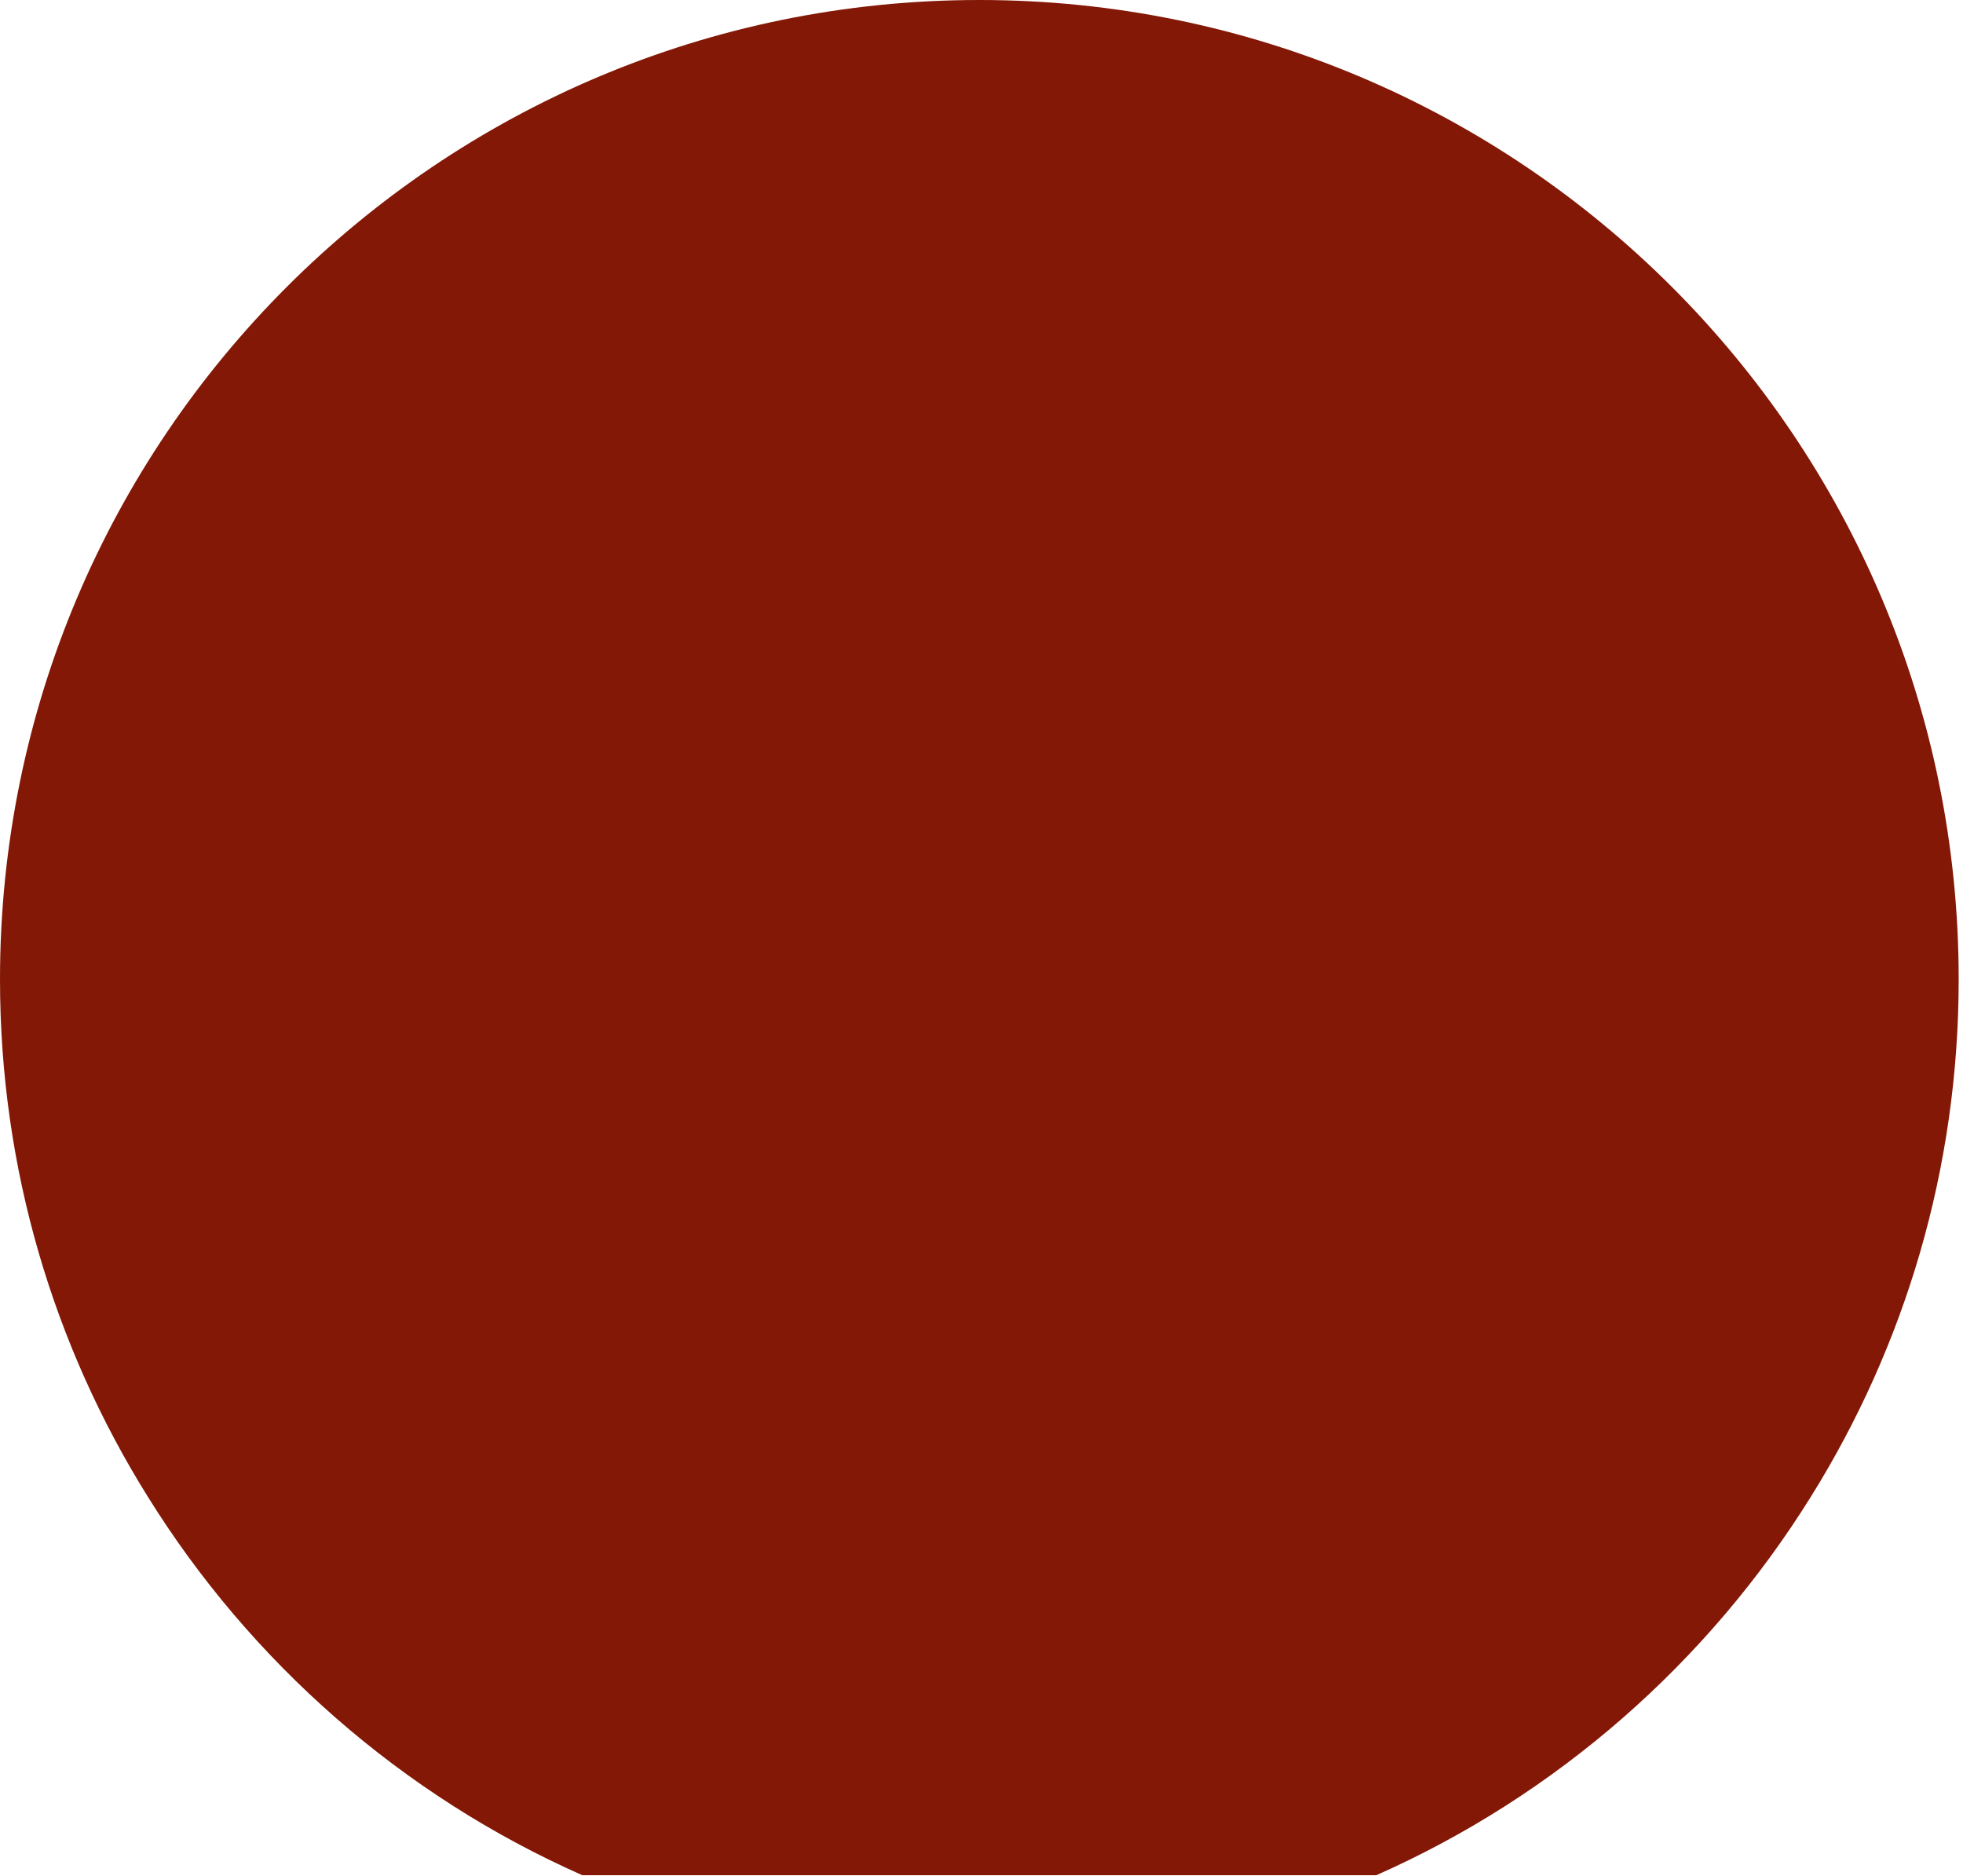
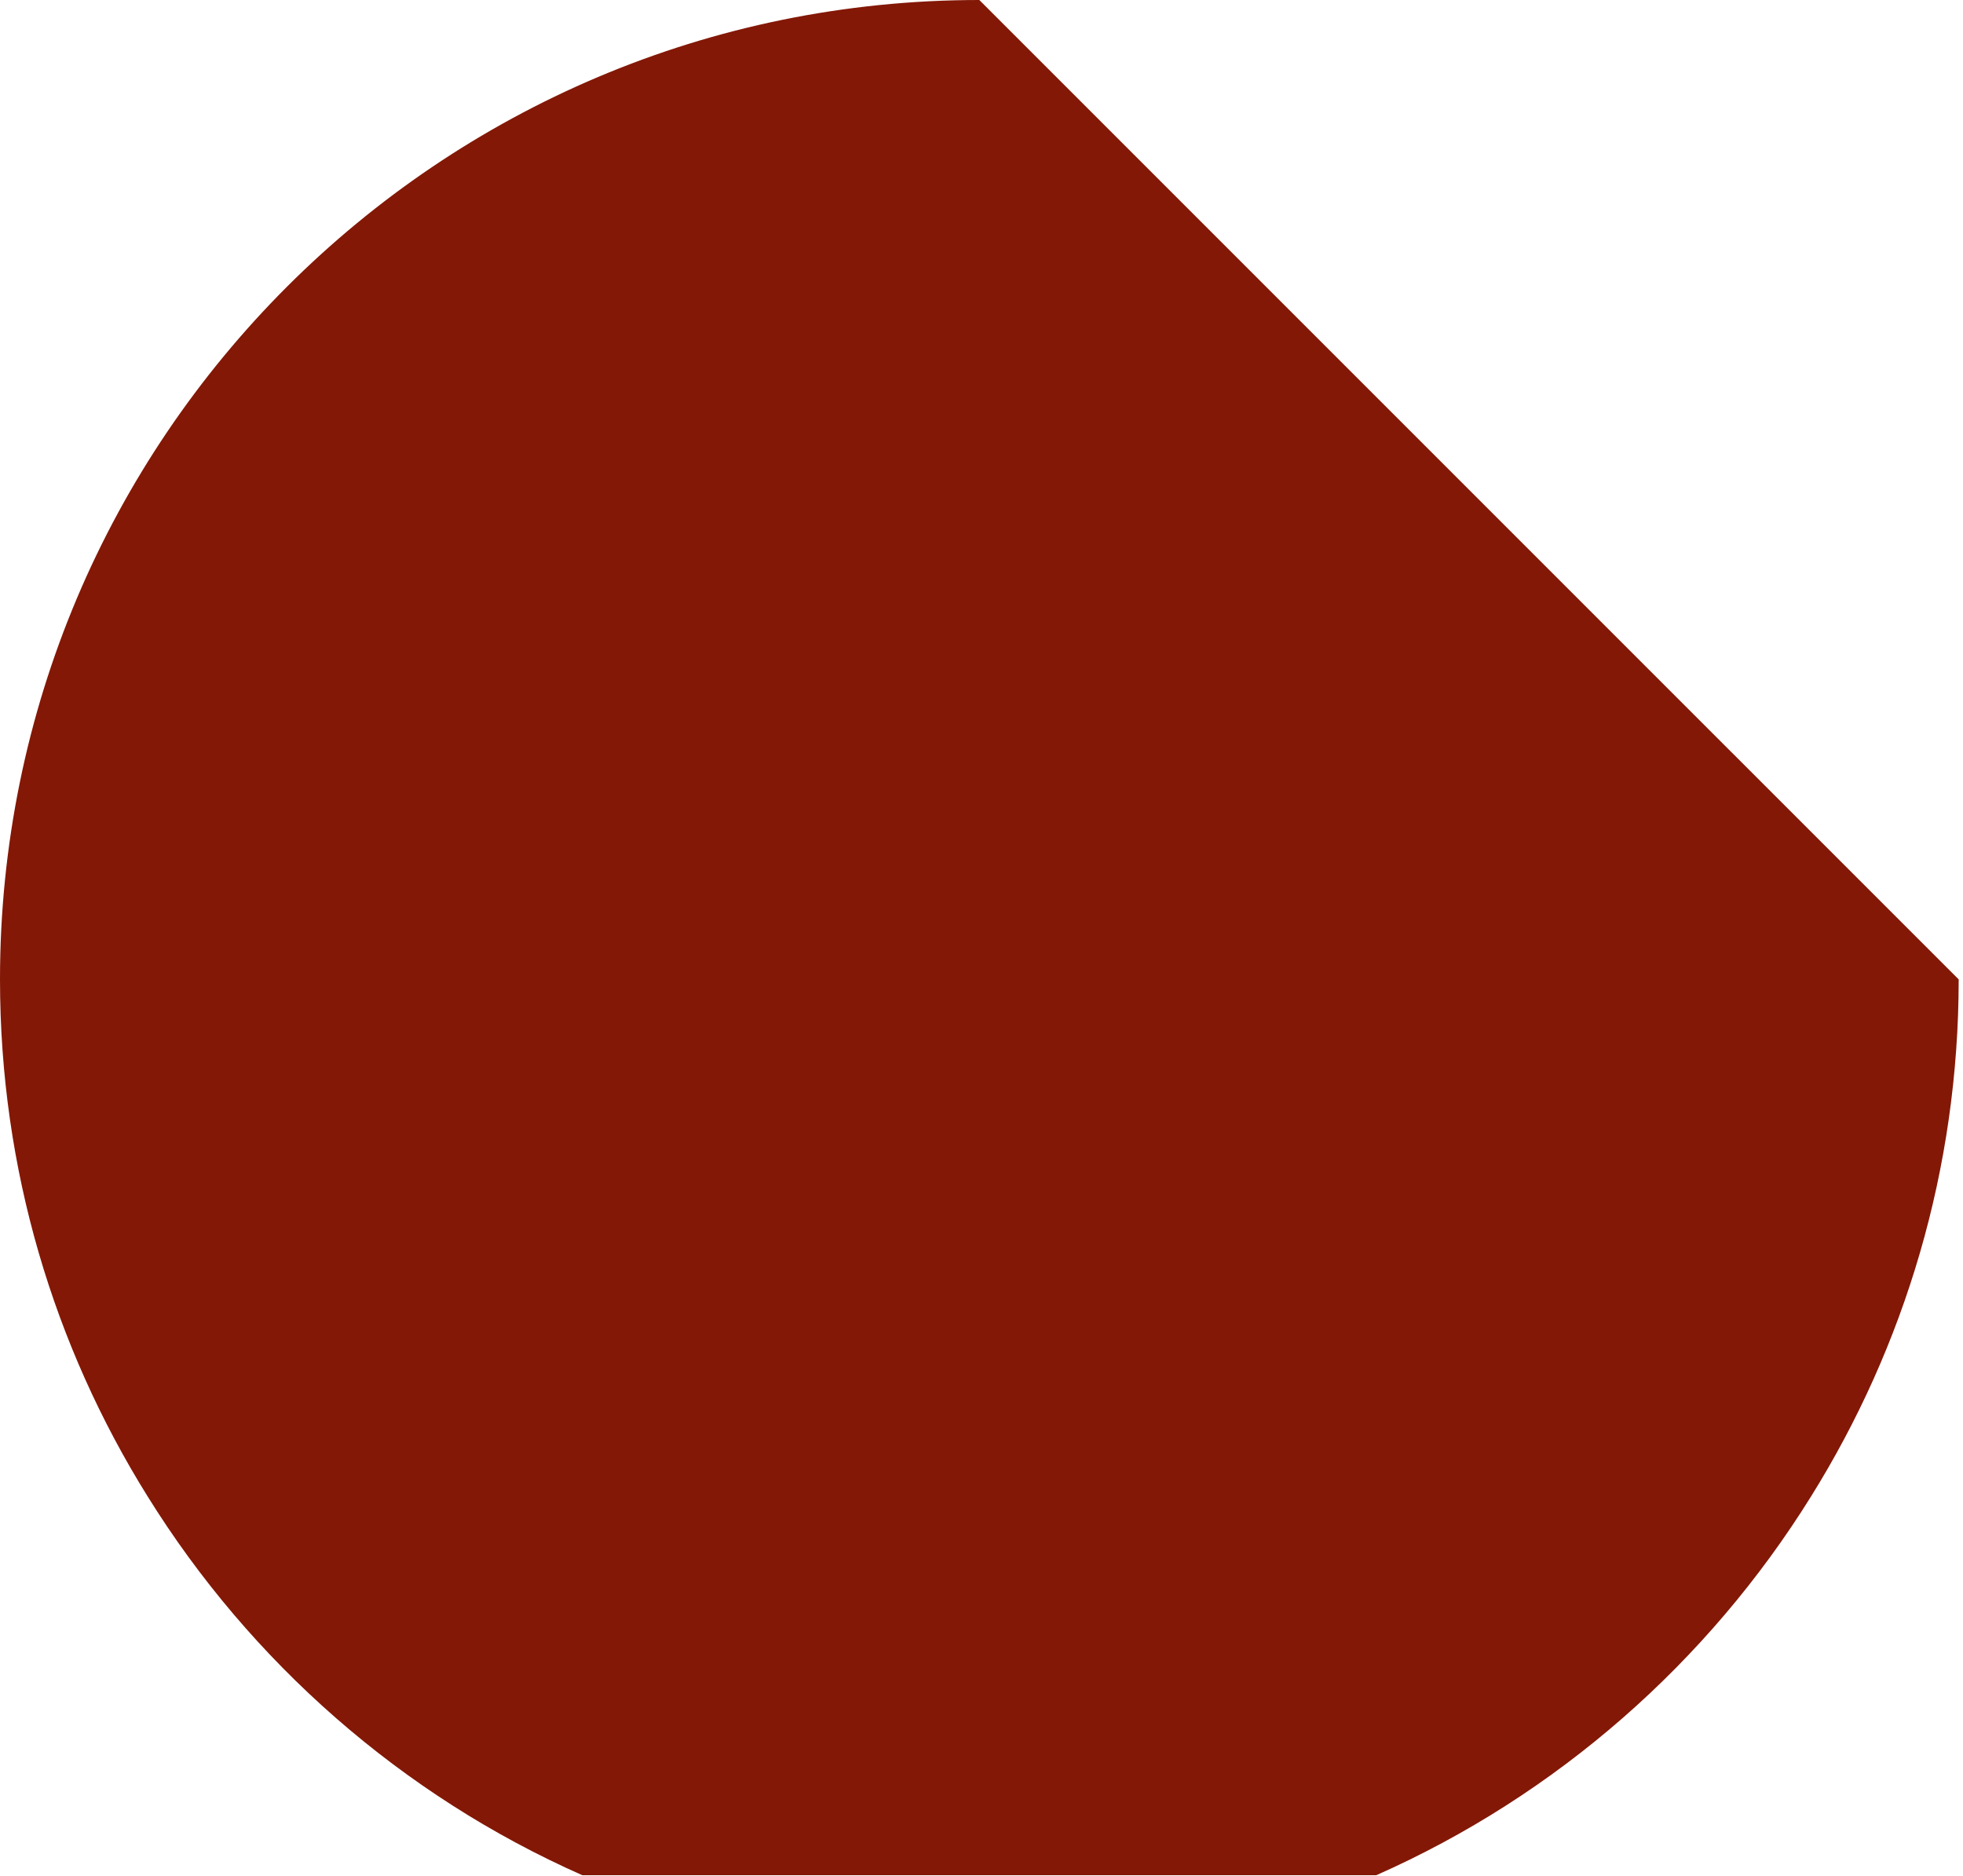
<svg xmlns="http://www.w3.org/2000/svg" fill="none" height="100%" overflow="visible" preserveAspectRatio="none" style="display: block;" viewBox="0 0 45 43" width="100%">
-   <path d="M44.901 22.45C44.901 26.798 43.662 30.859 41.517 34.301C39.154 38.102 35.683 41.155 31.55 42.984H13.349C9.216 41.155 5.746 38.102 3.384 34.301C1.238 30.859 0 26.798 0 22.45C0 10.051 10.051 0 22.45 0C34.849 0 44.901 10.051 44.901 22.45Z" fill="#831806" id="Vector" />
+   <path d="M44.901 22.45C44.901 26.798 43.662 30.859 41.517 34.301C39.154 38.102 35.683 41.155 31.55 42.984H13.349C9.216 41.155 5.746 38.102 3.384 34.301C1.238 30.859 0 26.798 0 22.45C0 10.051 10.051 0 22.45 0Z" fill="#831806" id="Vector" />
</svg>